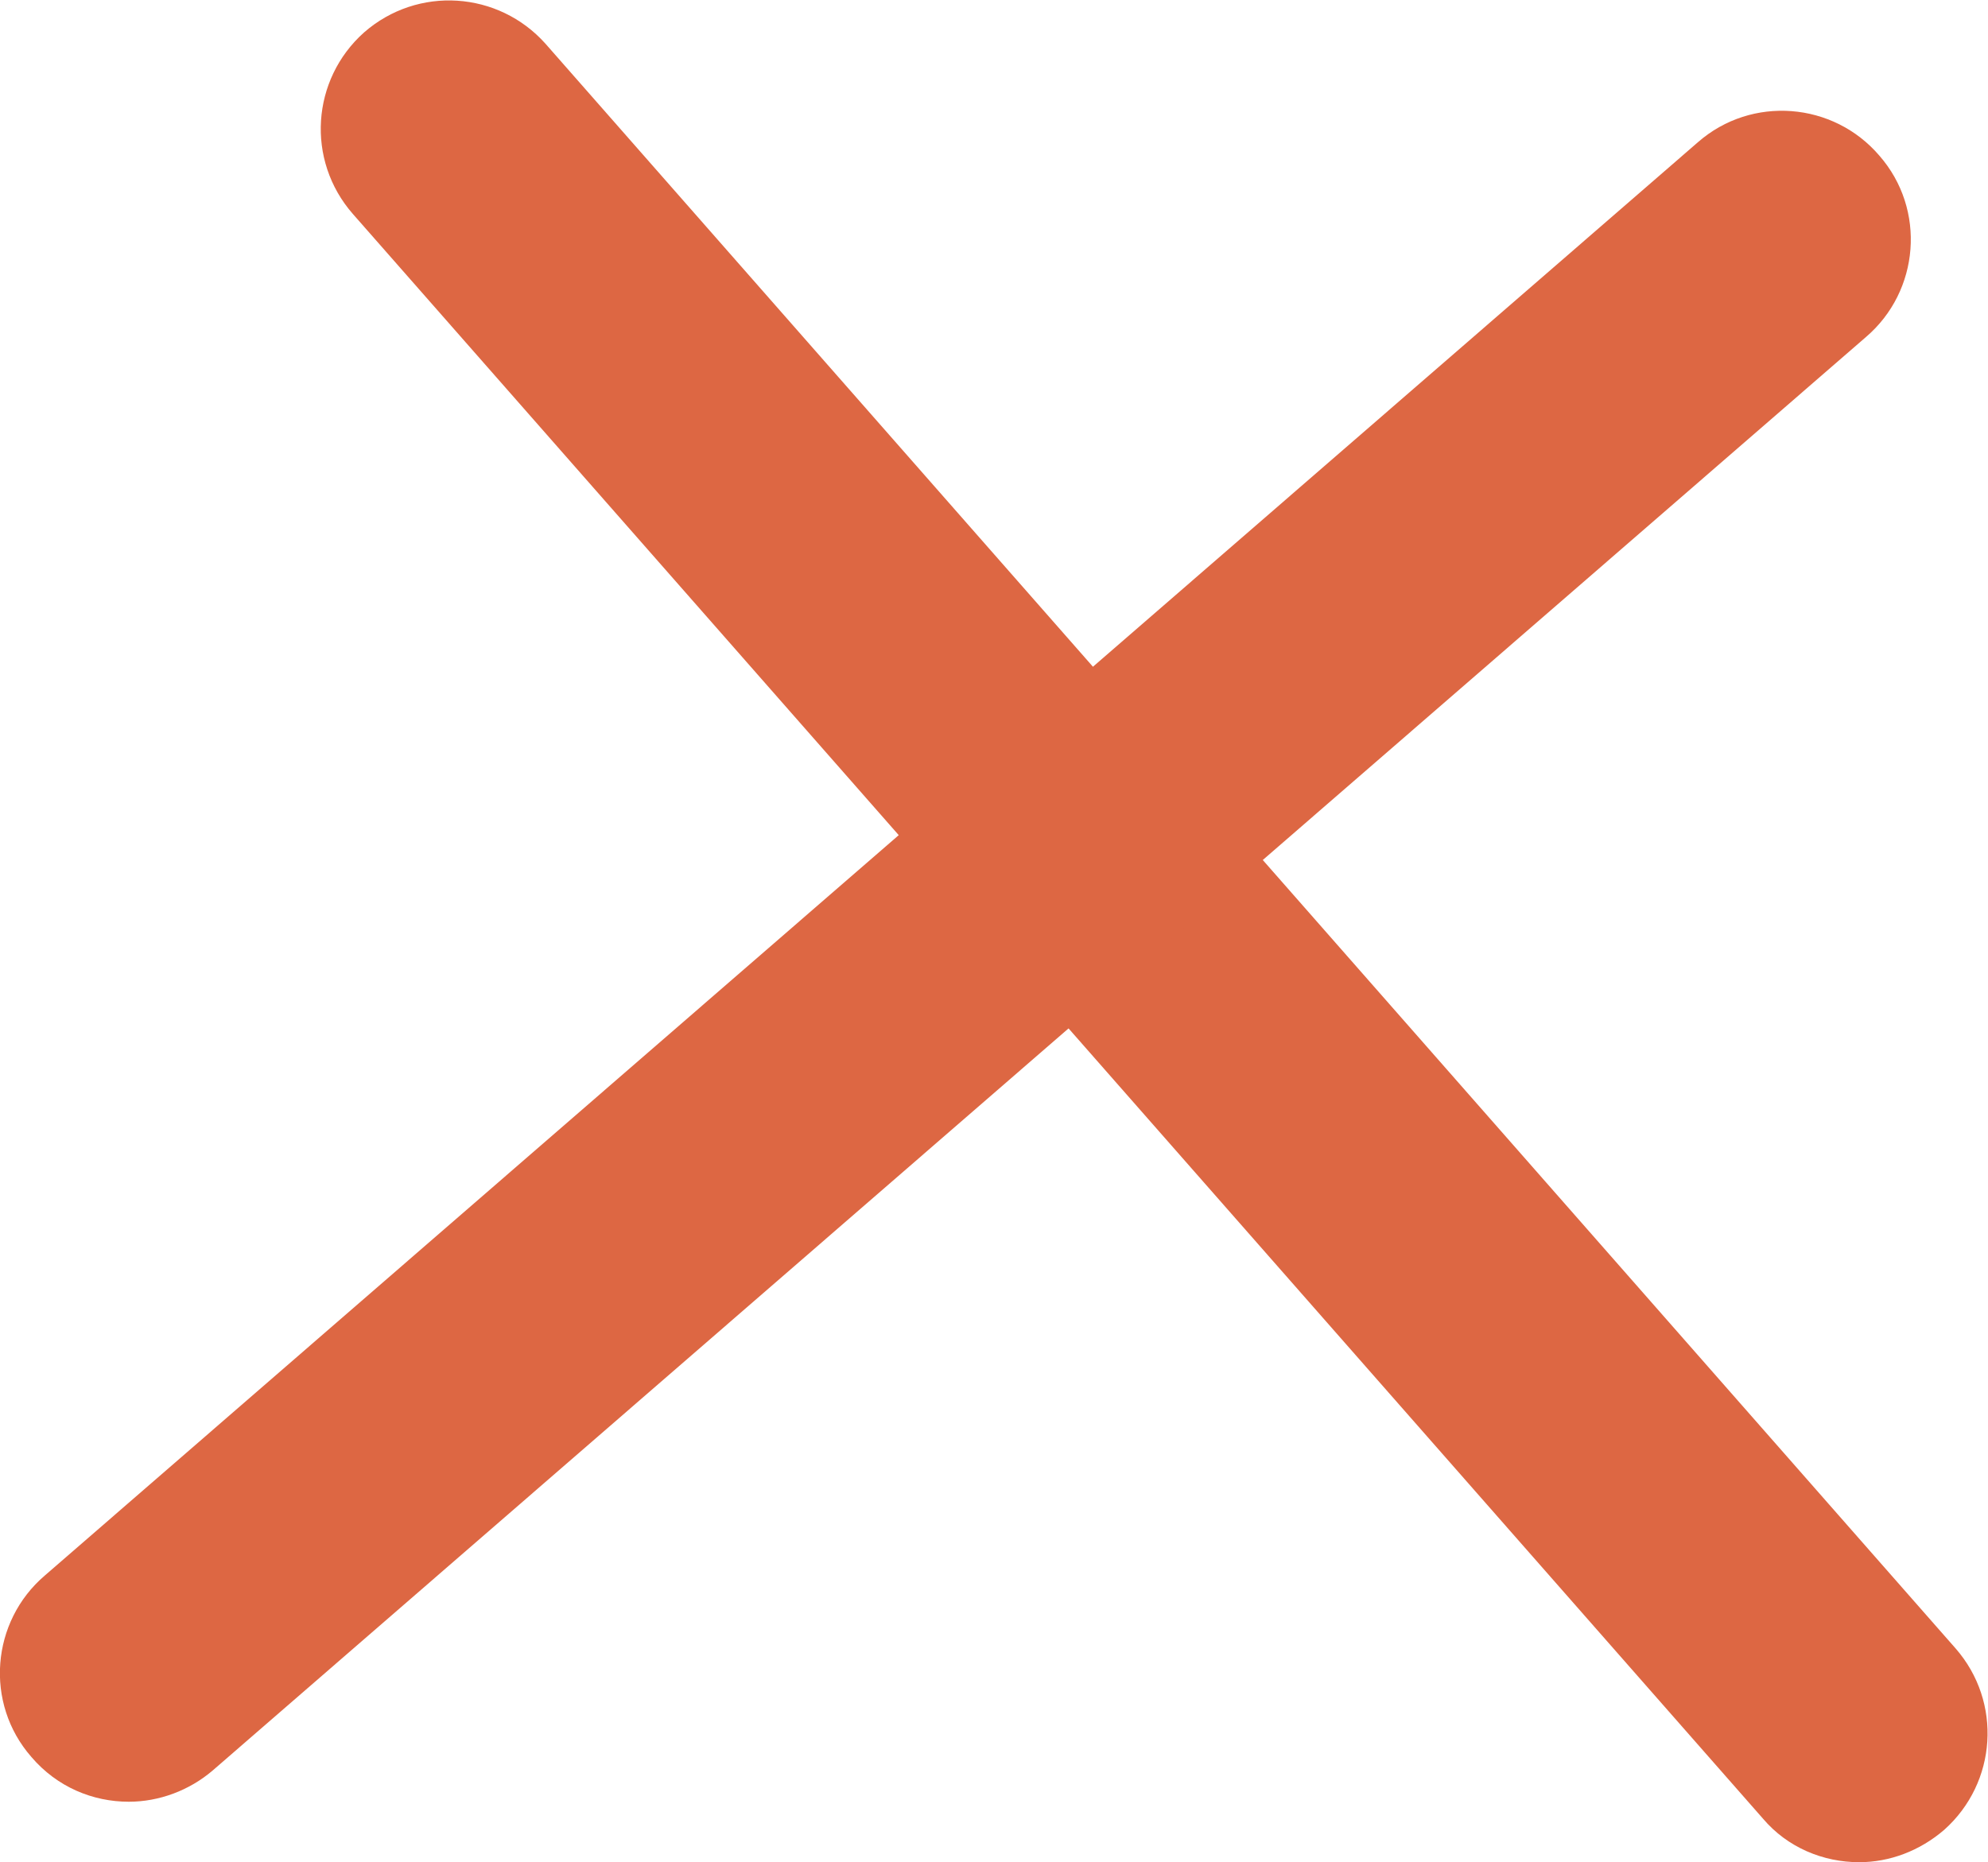
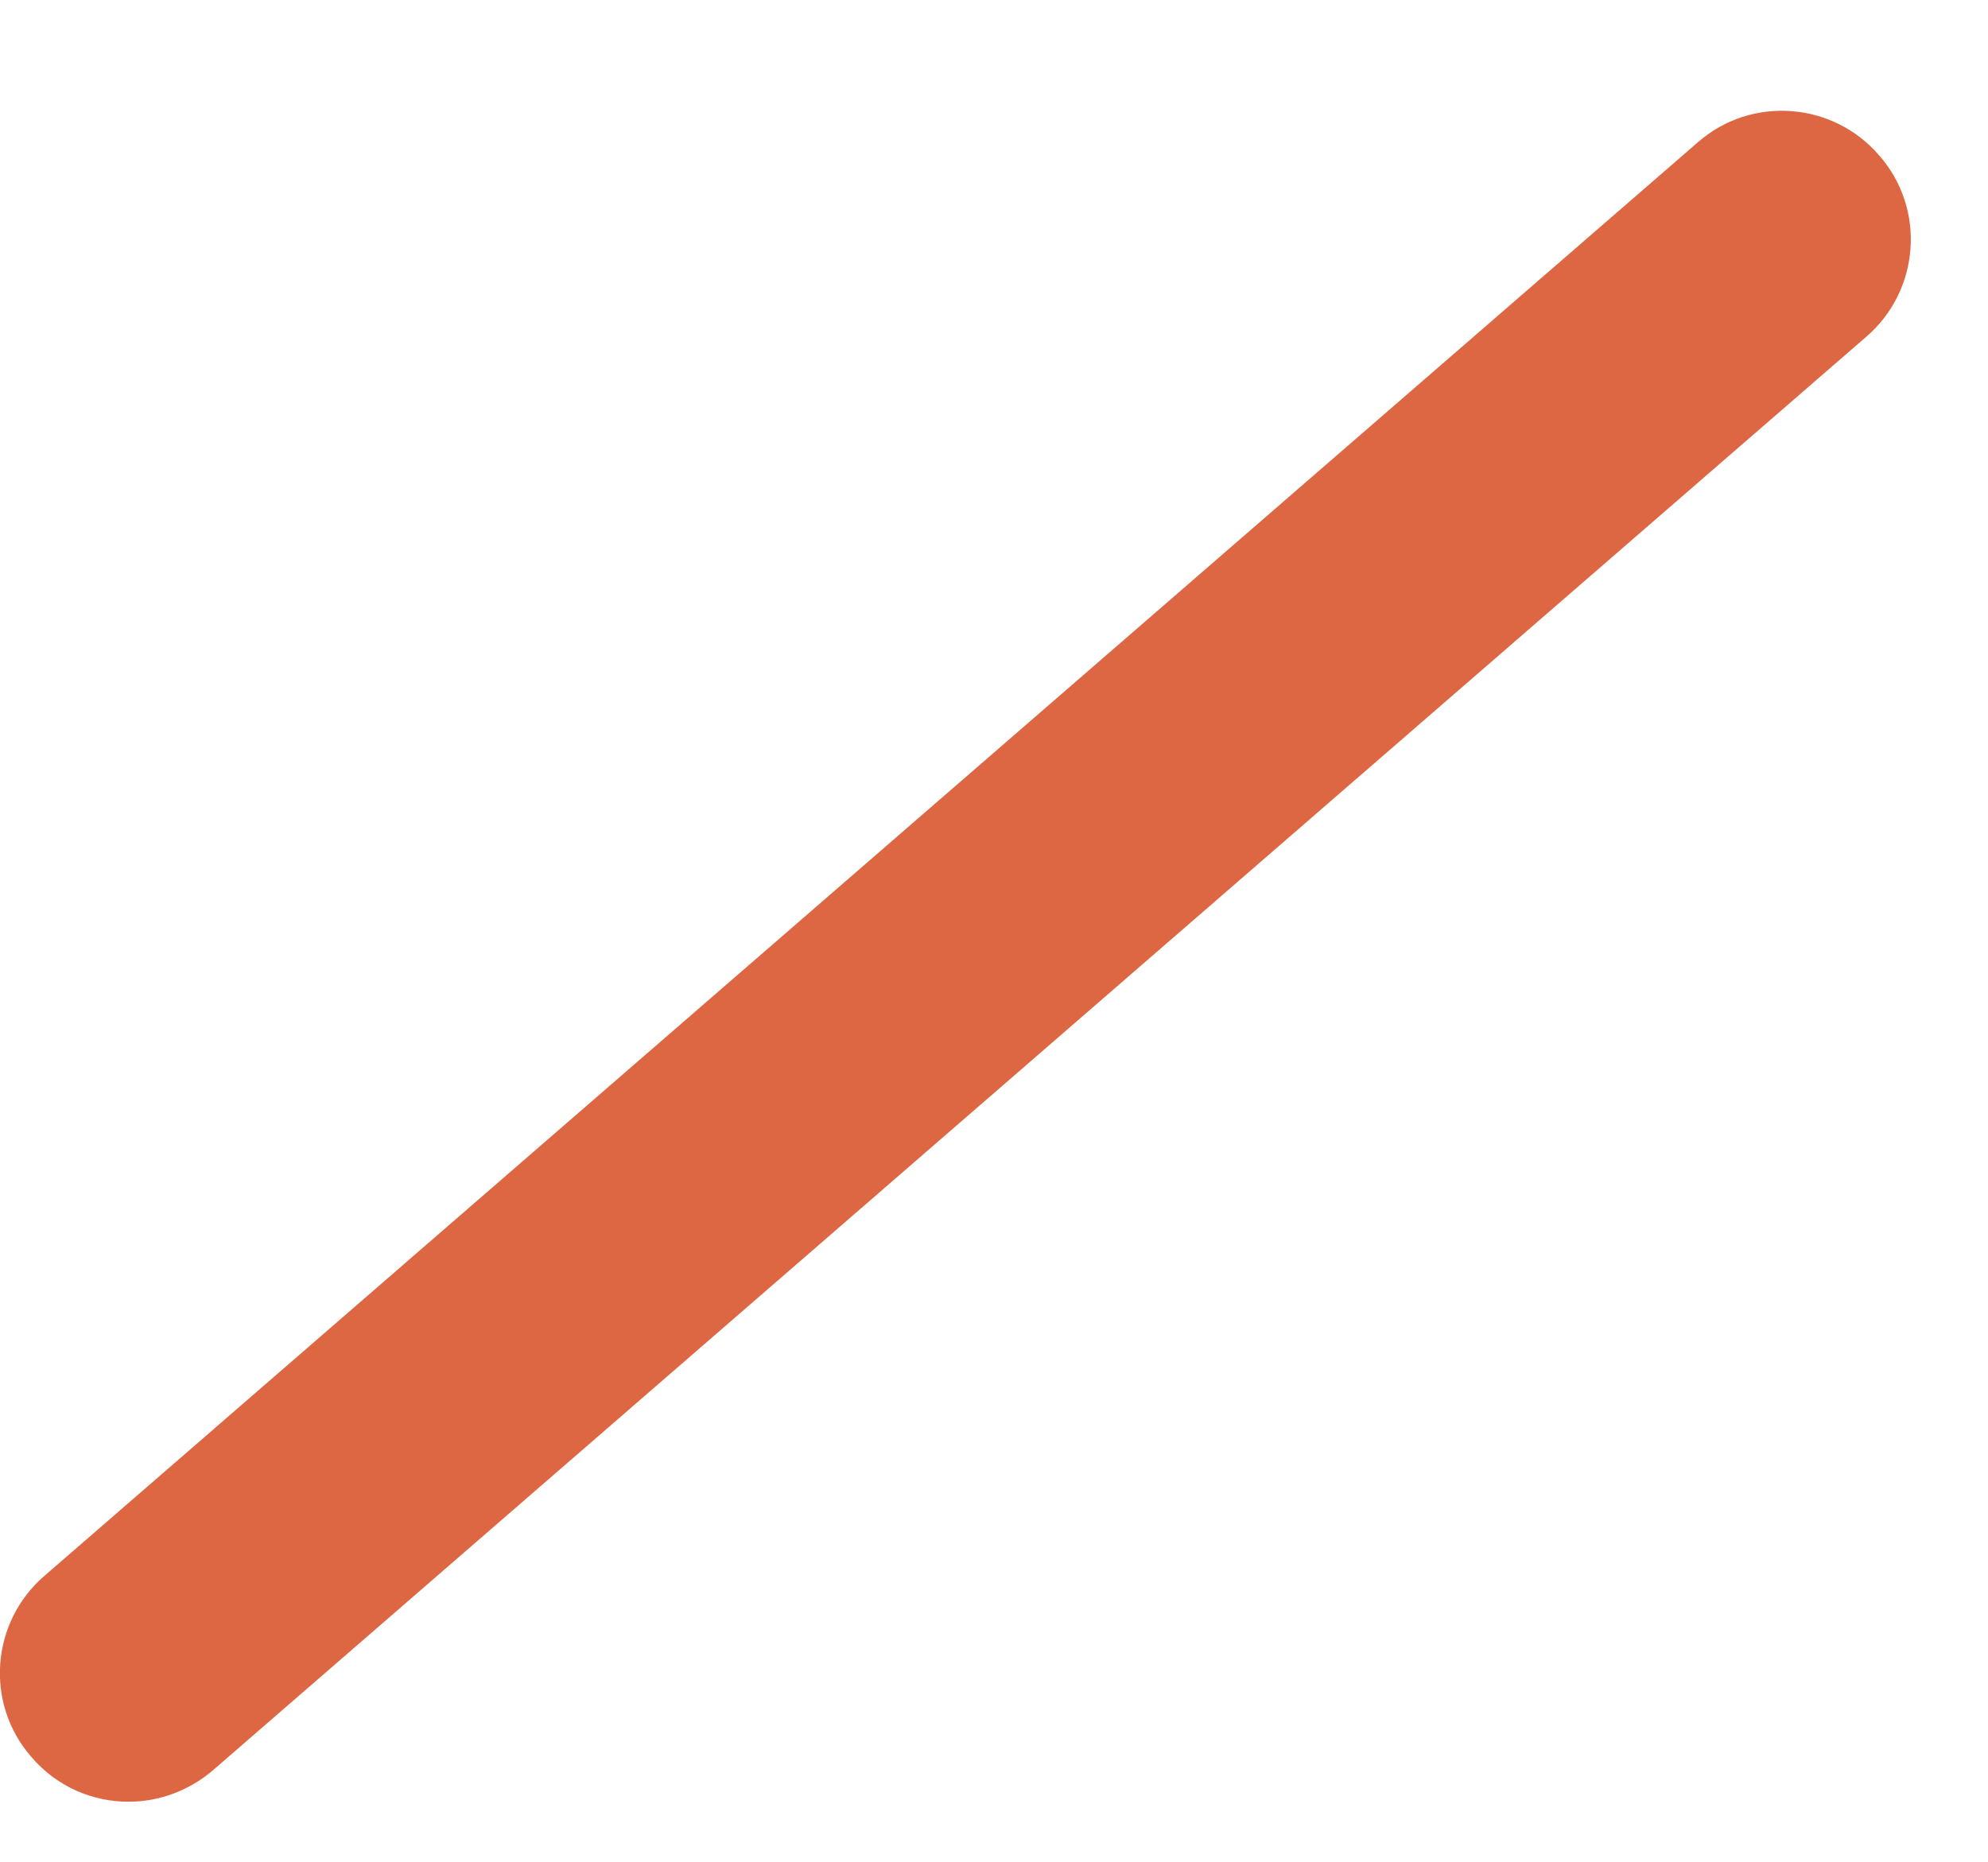
<svg xmlns="http://www.w3.org/2000/svg" id="Layer_1" x="0px" y="0px" viewBox="0 0 177.5 166.3" style="enable-background:new 0 0 177.5 166.3;" xml:space="preserve">
  <style type="text/css"> .st0{fill:#DD6743;} </style>
-   <path class="st0" d="M166,166.3c-3.2,0-6.4-1.3-8.6-3.9L31.5,19.1c-4.2-4.8-3.7-12,1-16.2c4.8-4.2,12-3.7,16.2,1l125.9,143.3 c4.2,4.8,3.7,12-1,16.2C171.4,165.3,168.7,166.3,166,166.3z" />
  <path class="st0" d="M11.5,160.9c-3.2,0-6.4-1.3-8.7-4c-4.2-4.8-3.6-12.1,1.2-16.2l147.6-128c4.8-4.2,12.1-3.6,16.2,1.2 c4.2,4.8,3.6,12.1-1.2,16.2L19,158.1C16.9,159.9,14.2,160.9,11.5,160.9z" />
</svg>